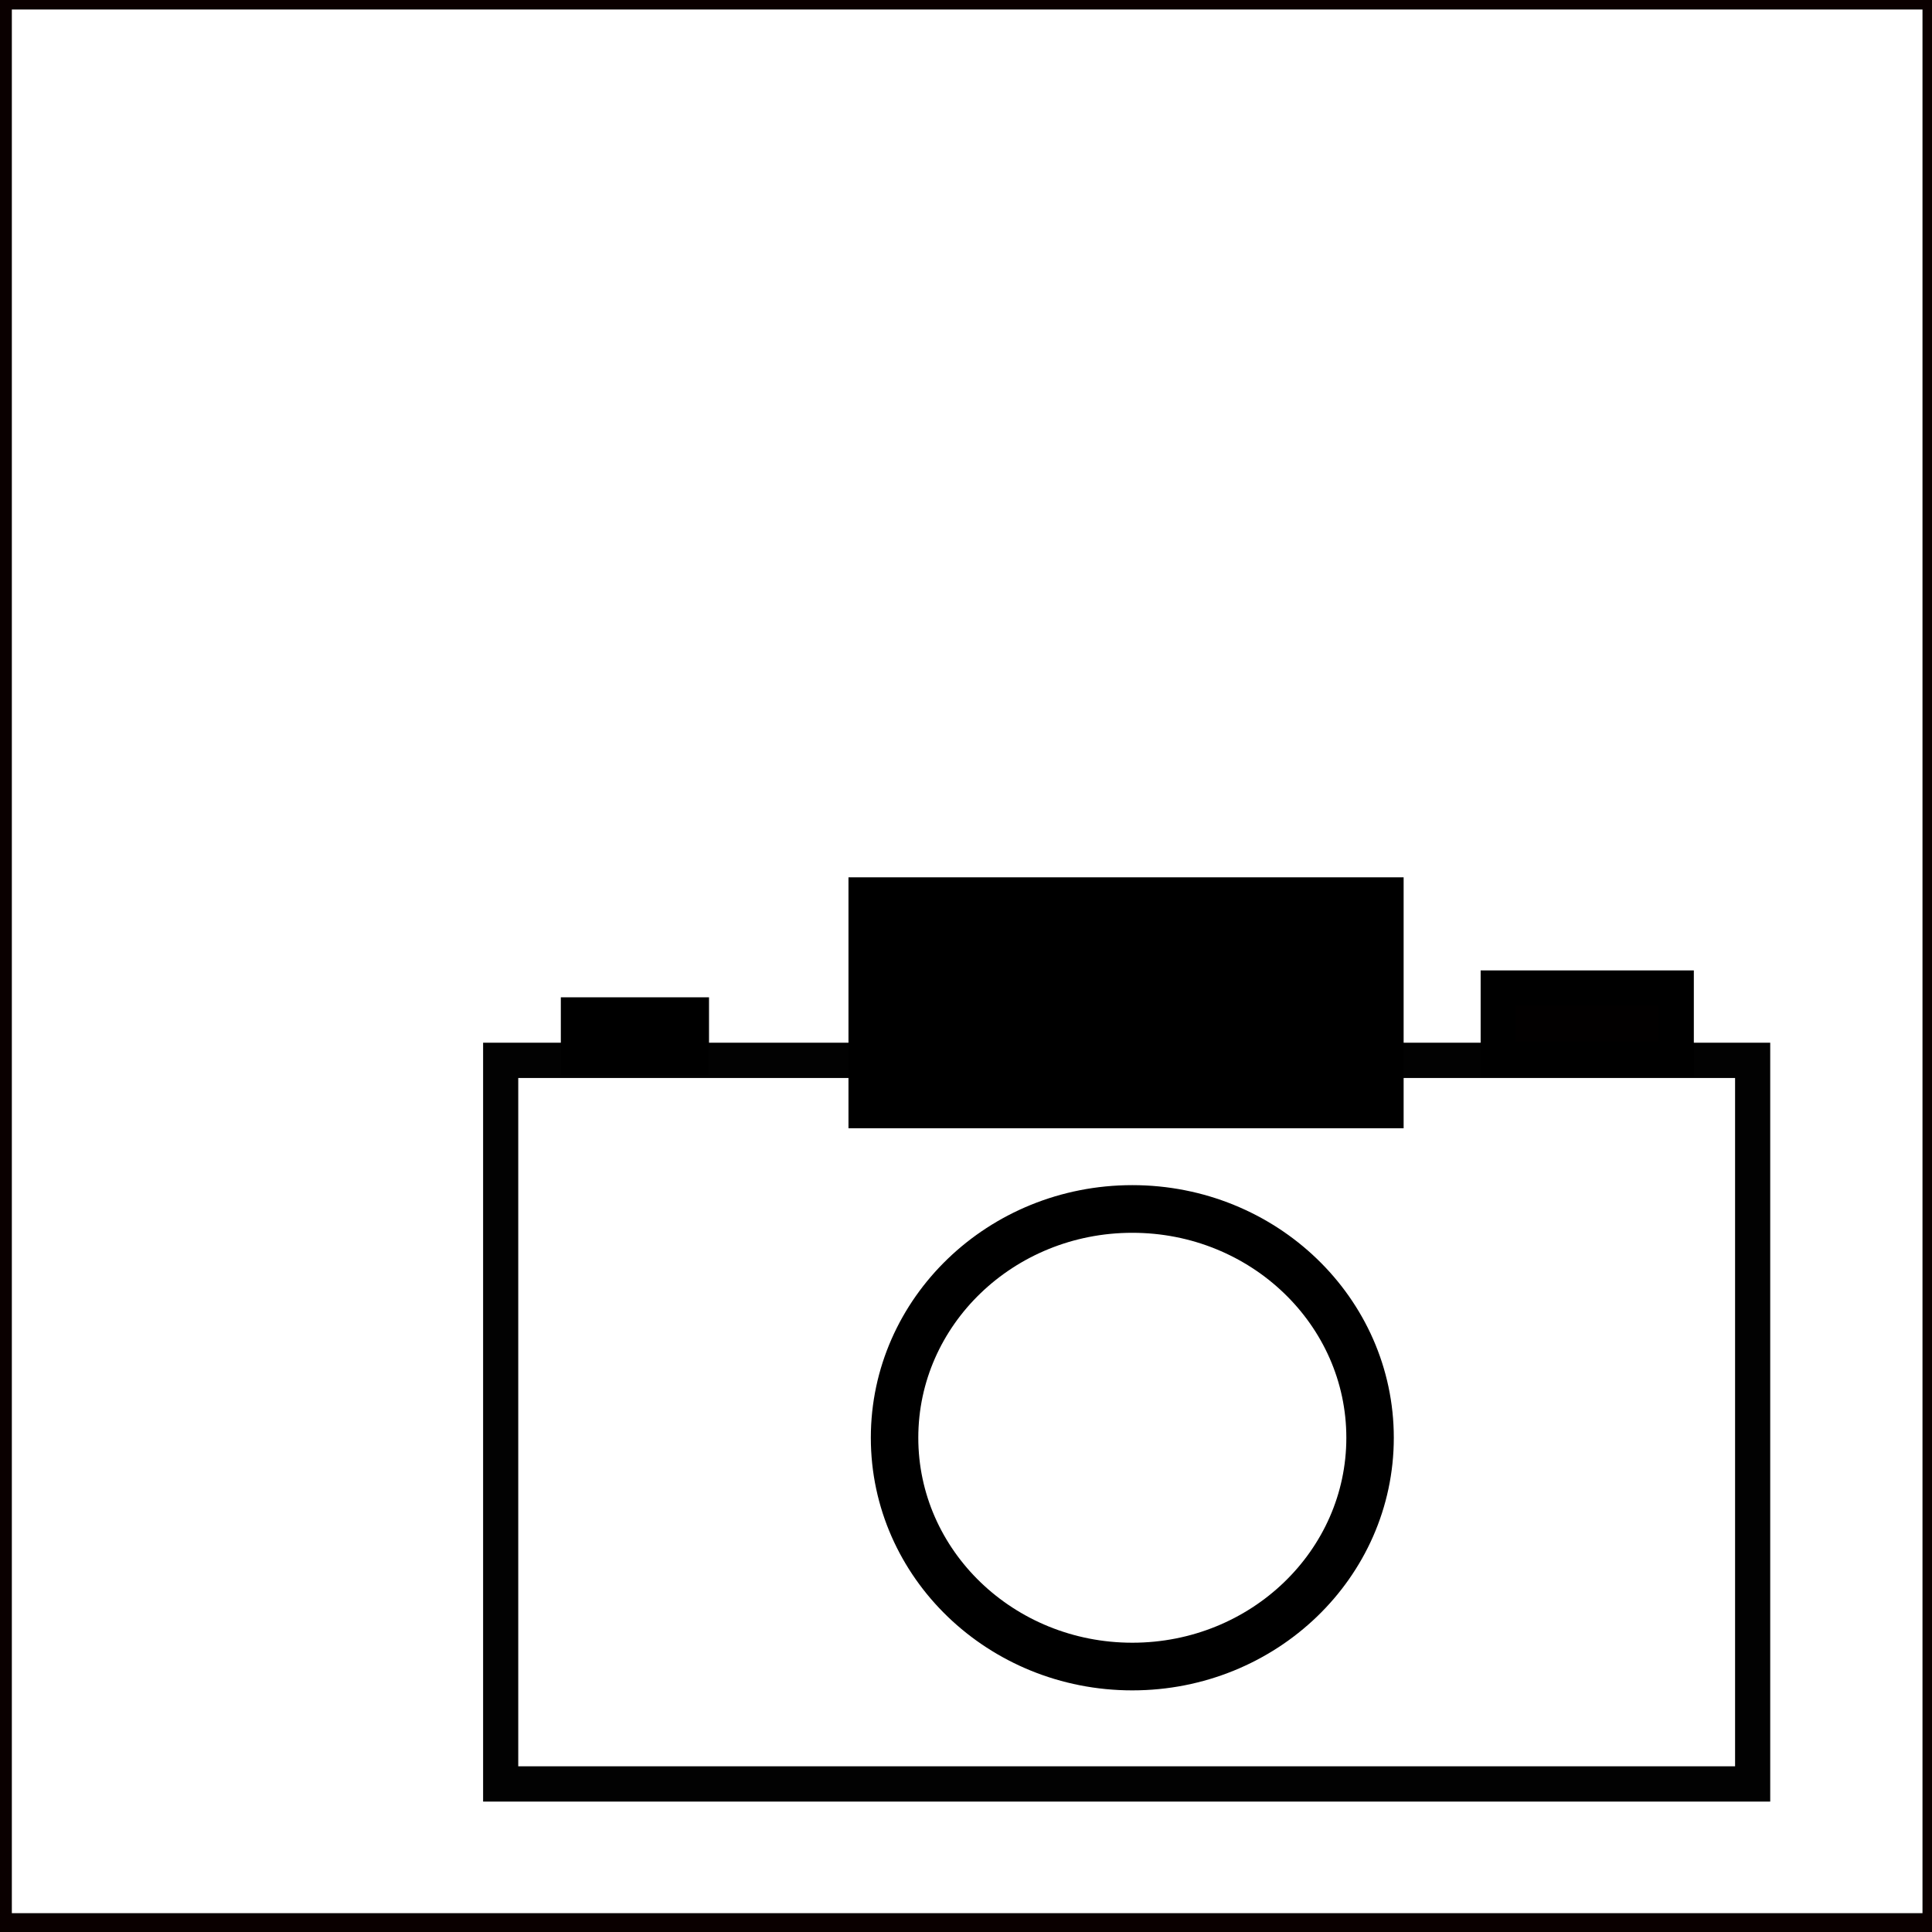
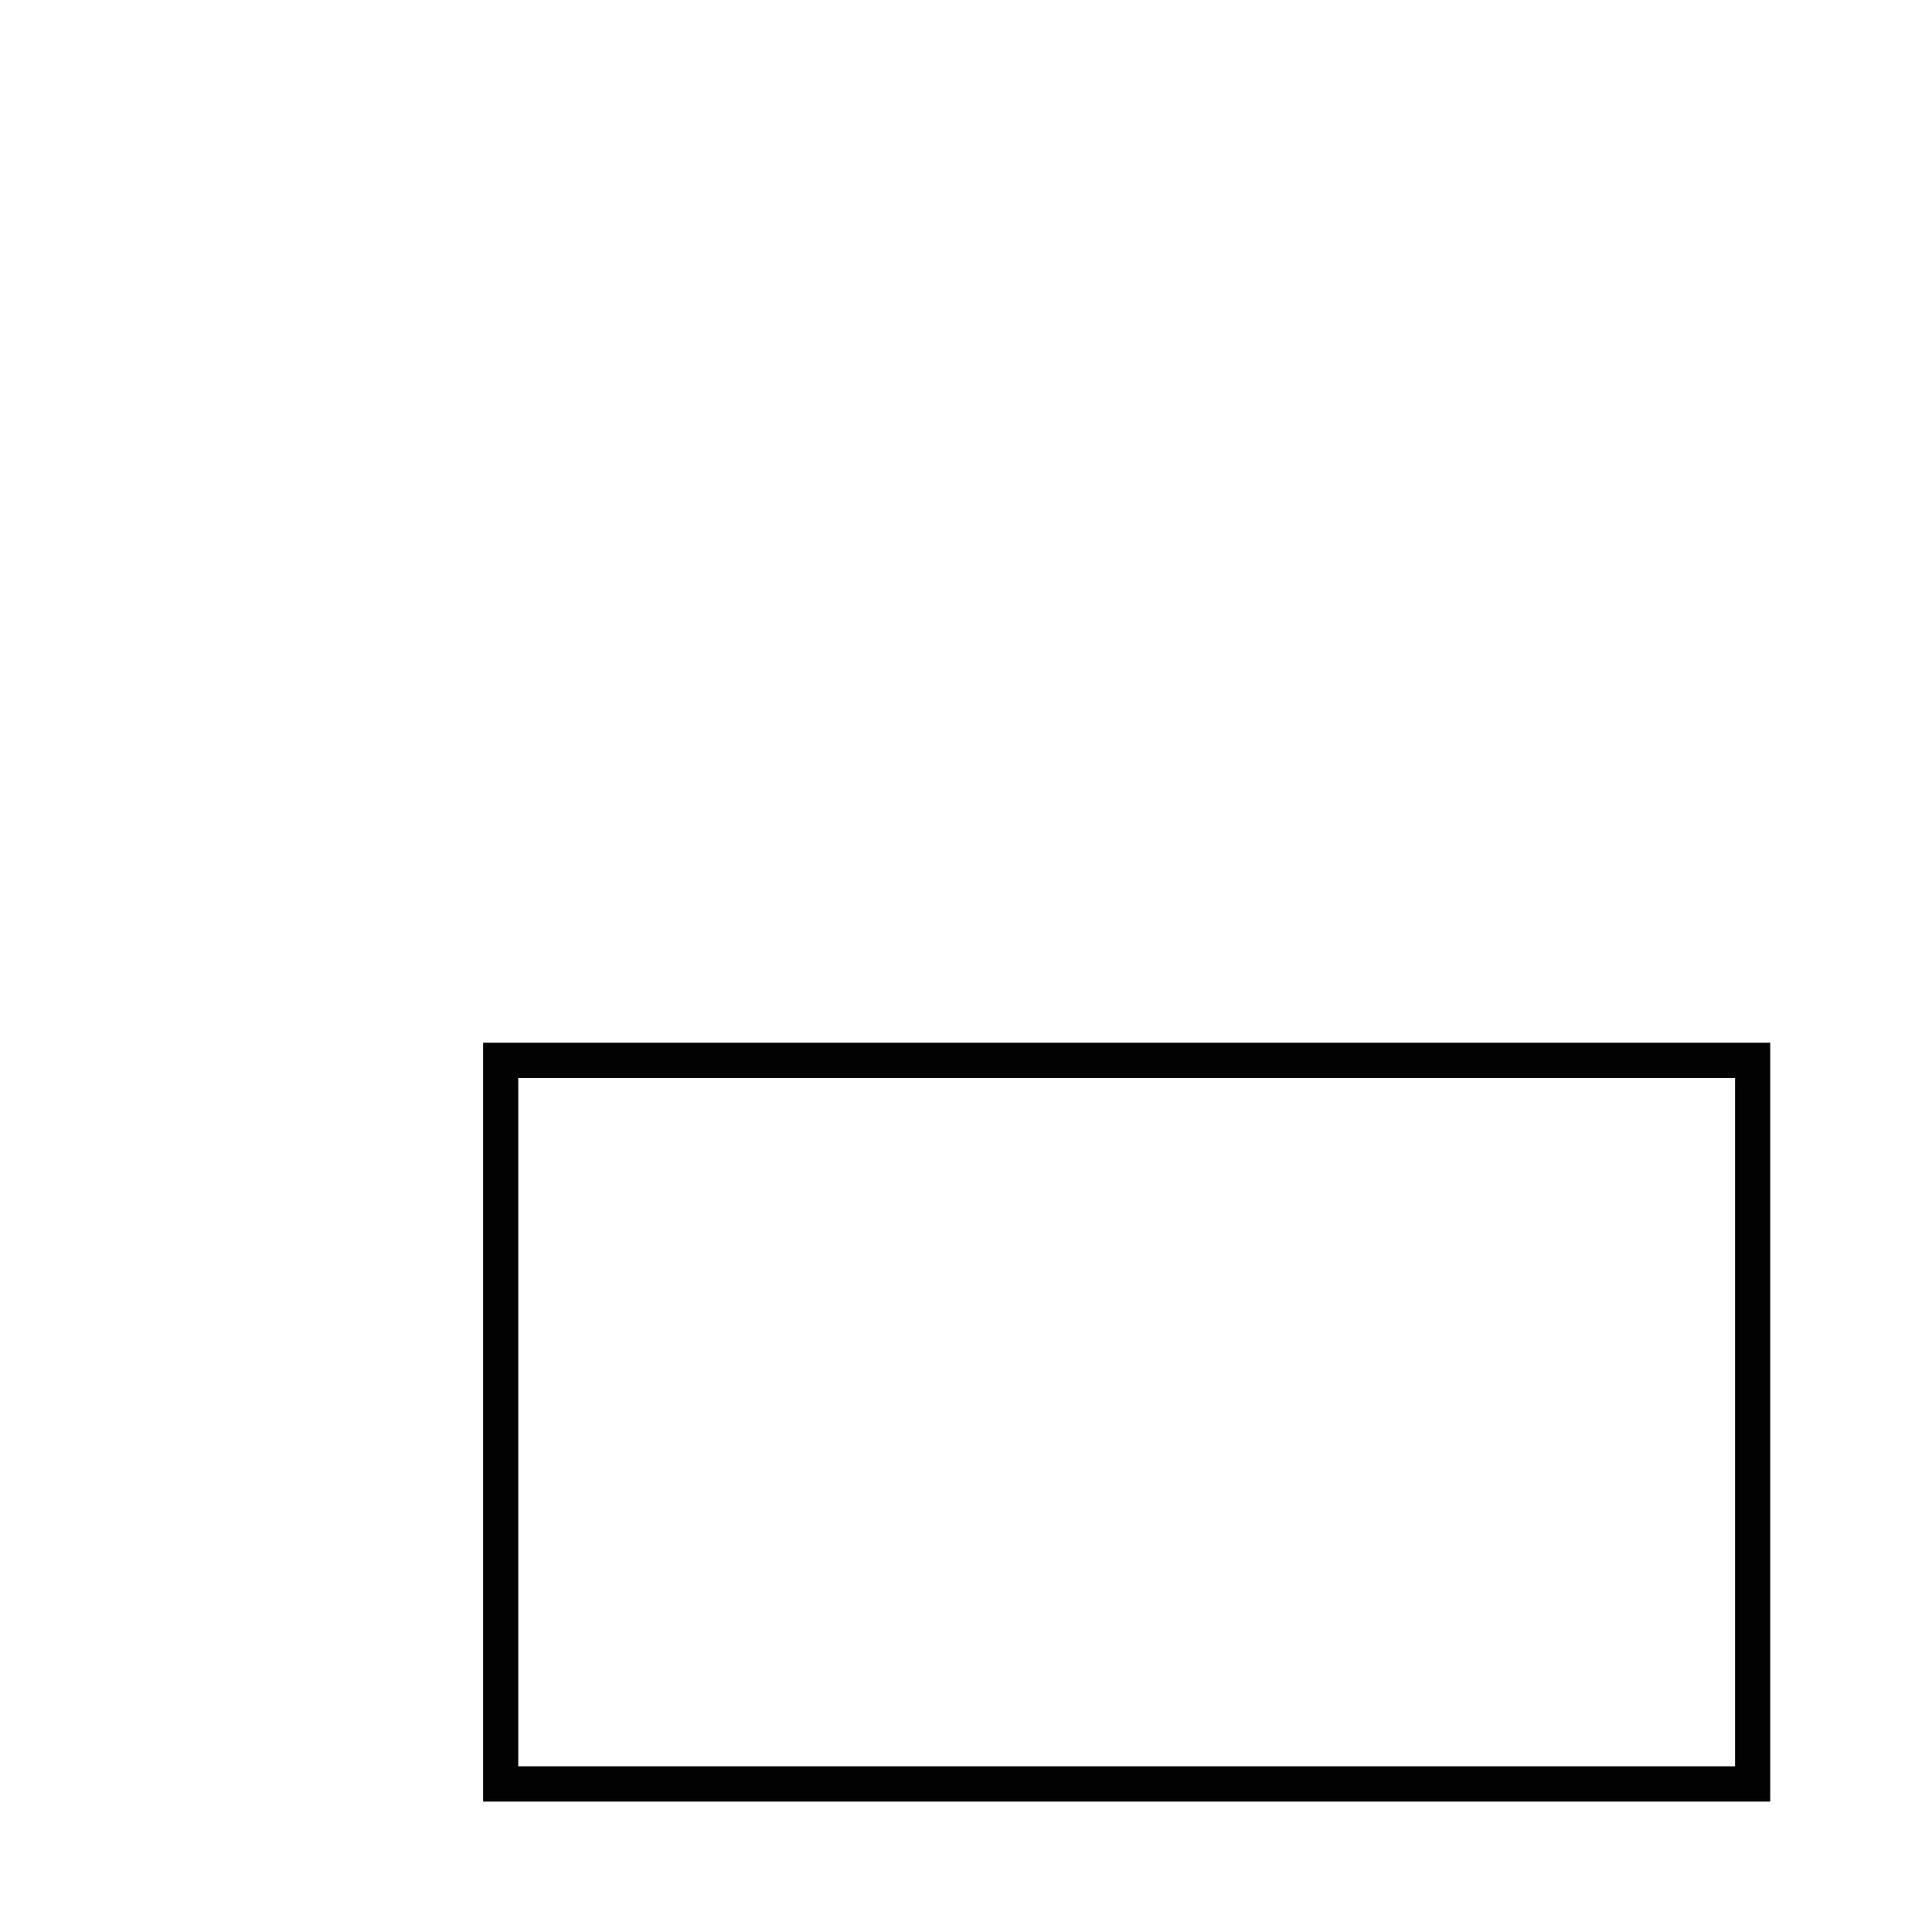
<svg xmlns="http://www.w3.org/2000/svg" xmlns:ns1="http://sodipodi.sourceforge.net/DTD/sodipodi-0.dtd" xmlns:ns2="http://www.inkscape.org/namespaces/inkscape" xmlns:ns3="http://www.openswatchbook.org/uri/2009/osb" width="1920px" height="1920px" viewBox="0 0 1920 1920" version="1.1" id="SVGRoot" enable-background="new" ns1:docname="groeplogi ink.svg" ns2:version="0.92.4 5da689c313, 2019-01-14">
  <defs id="defs4747">
    <linearGradient id="linearGradient9292" ns3:paint="solid">
      <stop style="stop-color:#0c0000;stop-opacity:1;" offset="0" id="stop9290" />
    </linearGradient>
    <filter style="color-interpolation-filters:sRGB" id="filter4840">
      
    </filter>
    <filter style="color-interpolation-filters:sRGB" id="filter4844">
      
    </filter>
    <filter id="filter920" style="color-interpolation-filters:sRGB">
      
    </filter>
  </defs>
  <g id="layer1" style="display:inline" />
  <g id="g960">
    <g id="g9365" transform="matrix(0.983,0,0,0.987,-65.549,54.076)" style="display:inline;filter:url(#filter4840)">
      <rect y="1012.857" x="572.857" height="728.571" width="1265.714" id="rect9273" style="fill:none;fill-opacity:0.929;stroke:#010101;stroke-width:35.528;stroke-miterlimit:4;stroke-dasharray:none;stroke-opacity:0.996" />
-       <ellipse ry="230.364" rx="240.364" cy="1392.857" cx="1211.428" id="path9288" style="fill:none;fill-opacity:1;stroke:#000000;stroke-width:47.986;stroke-miterlimit:4;stroke-dasharray:none;stroke-opacity:1" />
-       <rect y="967.143" x="651.429" height="42.857" width="114.286" id="rect9318" style="fill:#000000;fill-opacity:1;stroke:#000000;stroke-width:35.528;stroke-miterlimit:4;stroke-dasharray:none;stroke-opacity:1" />
-       <rect y="940.059" x="1581.342" height="71.429" width="180" id="rect9320" style="fill:#020000;fill-opacity:1;stroke:#000000;stroke-width:35.528;stroke-miterlimit:4;stroke-dasharray:none;stroke-opacity:1" />
-       <rect y="846.335" x="942.236" height="217.143" width="525.714" id="rect9308" style="fill:#000000;fill-opacity:1;stroke:#000000;stroke-width:35.528;stroke-miterlimit:4;stroke-dasharray:none;stroke-opacity:1" />
    </g>
-     <rect y="-2.2737368e-13" x="2.316" height="1910.736" width="1917.684" id="rect907" style="opacity:1;fill:none;fill-opacity:1;stroke:#0a0000;stroke-width:18.898;stroke-miterlimit:4;stroke-dasharray:none;stroke-opacity:1" />
  </g>
</svg>